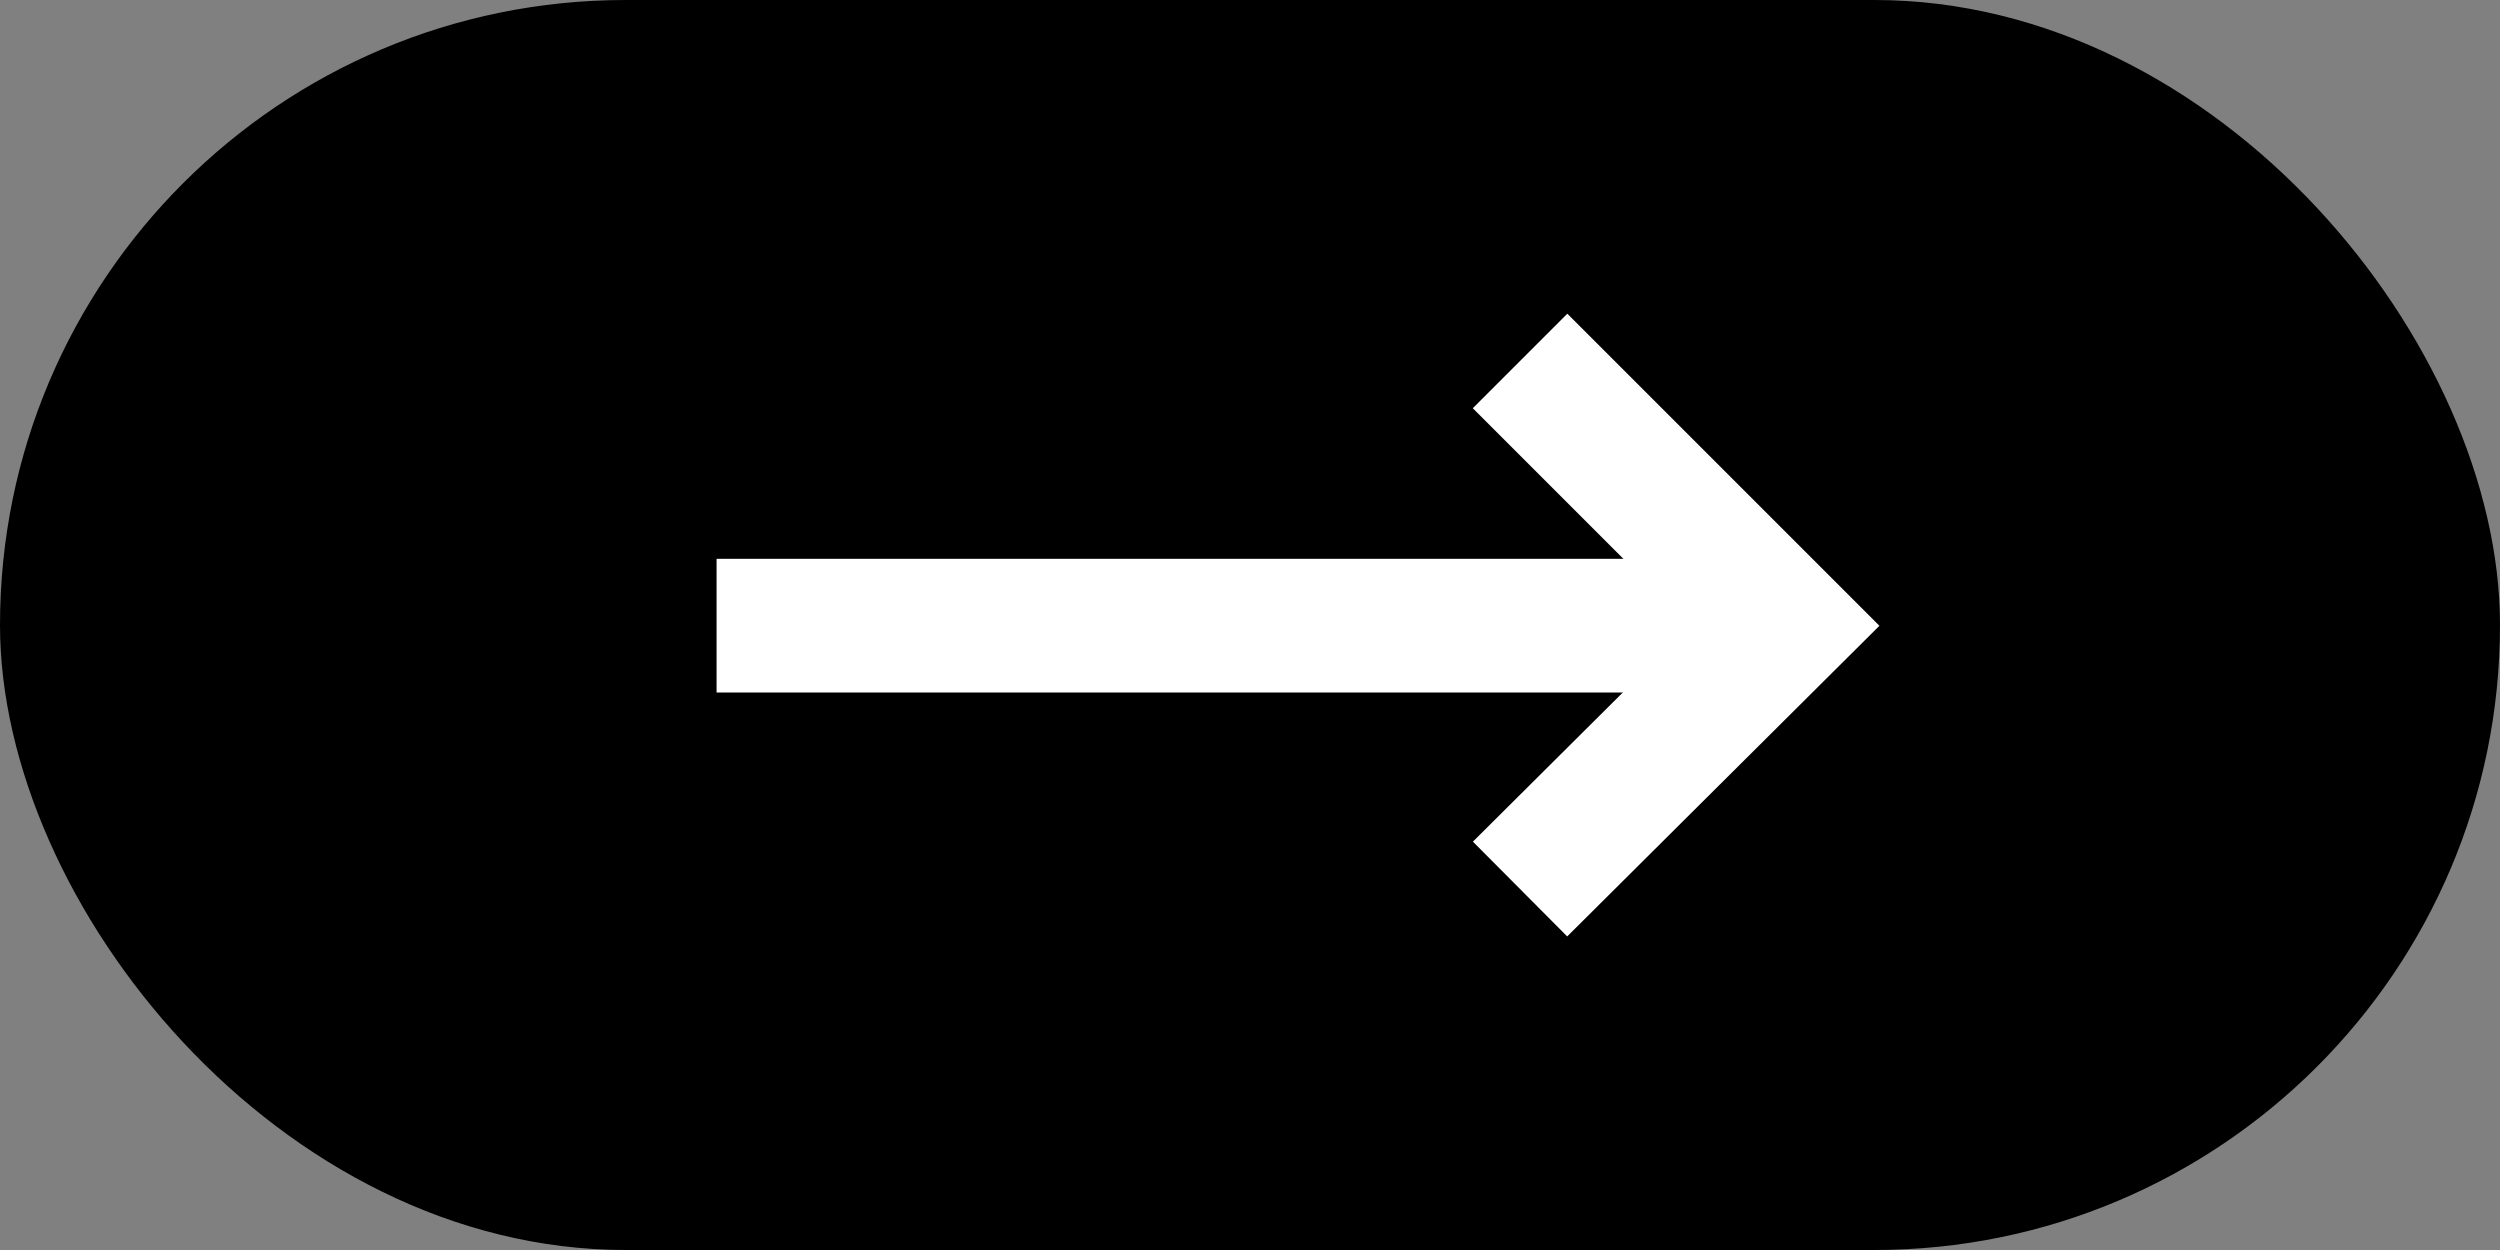
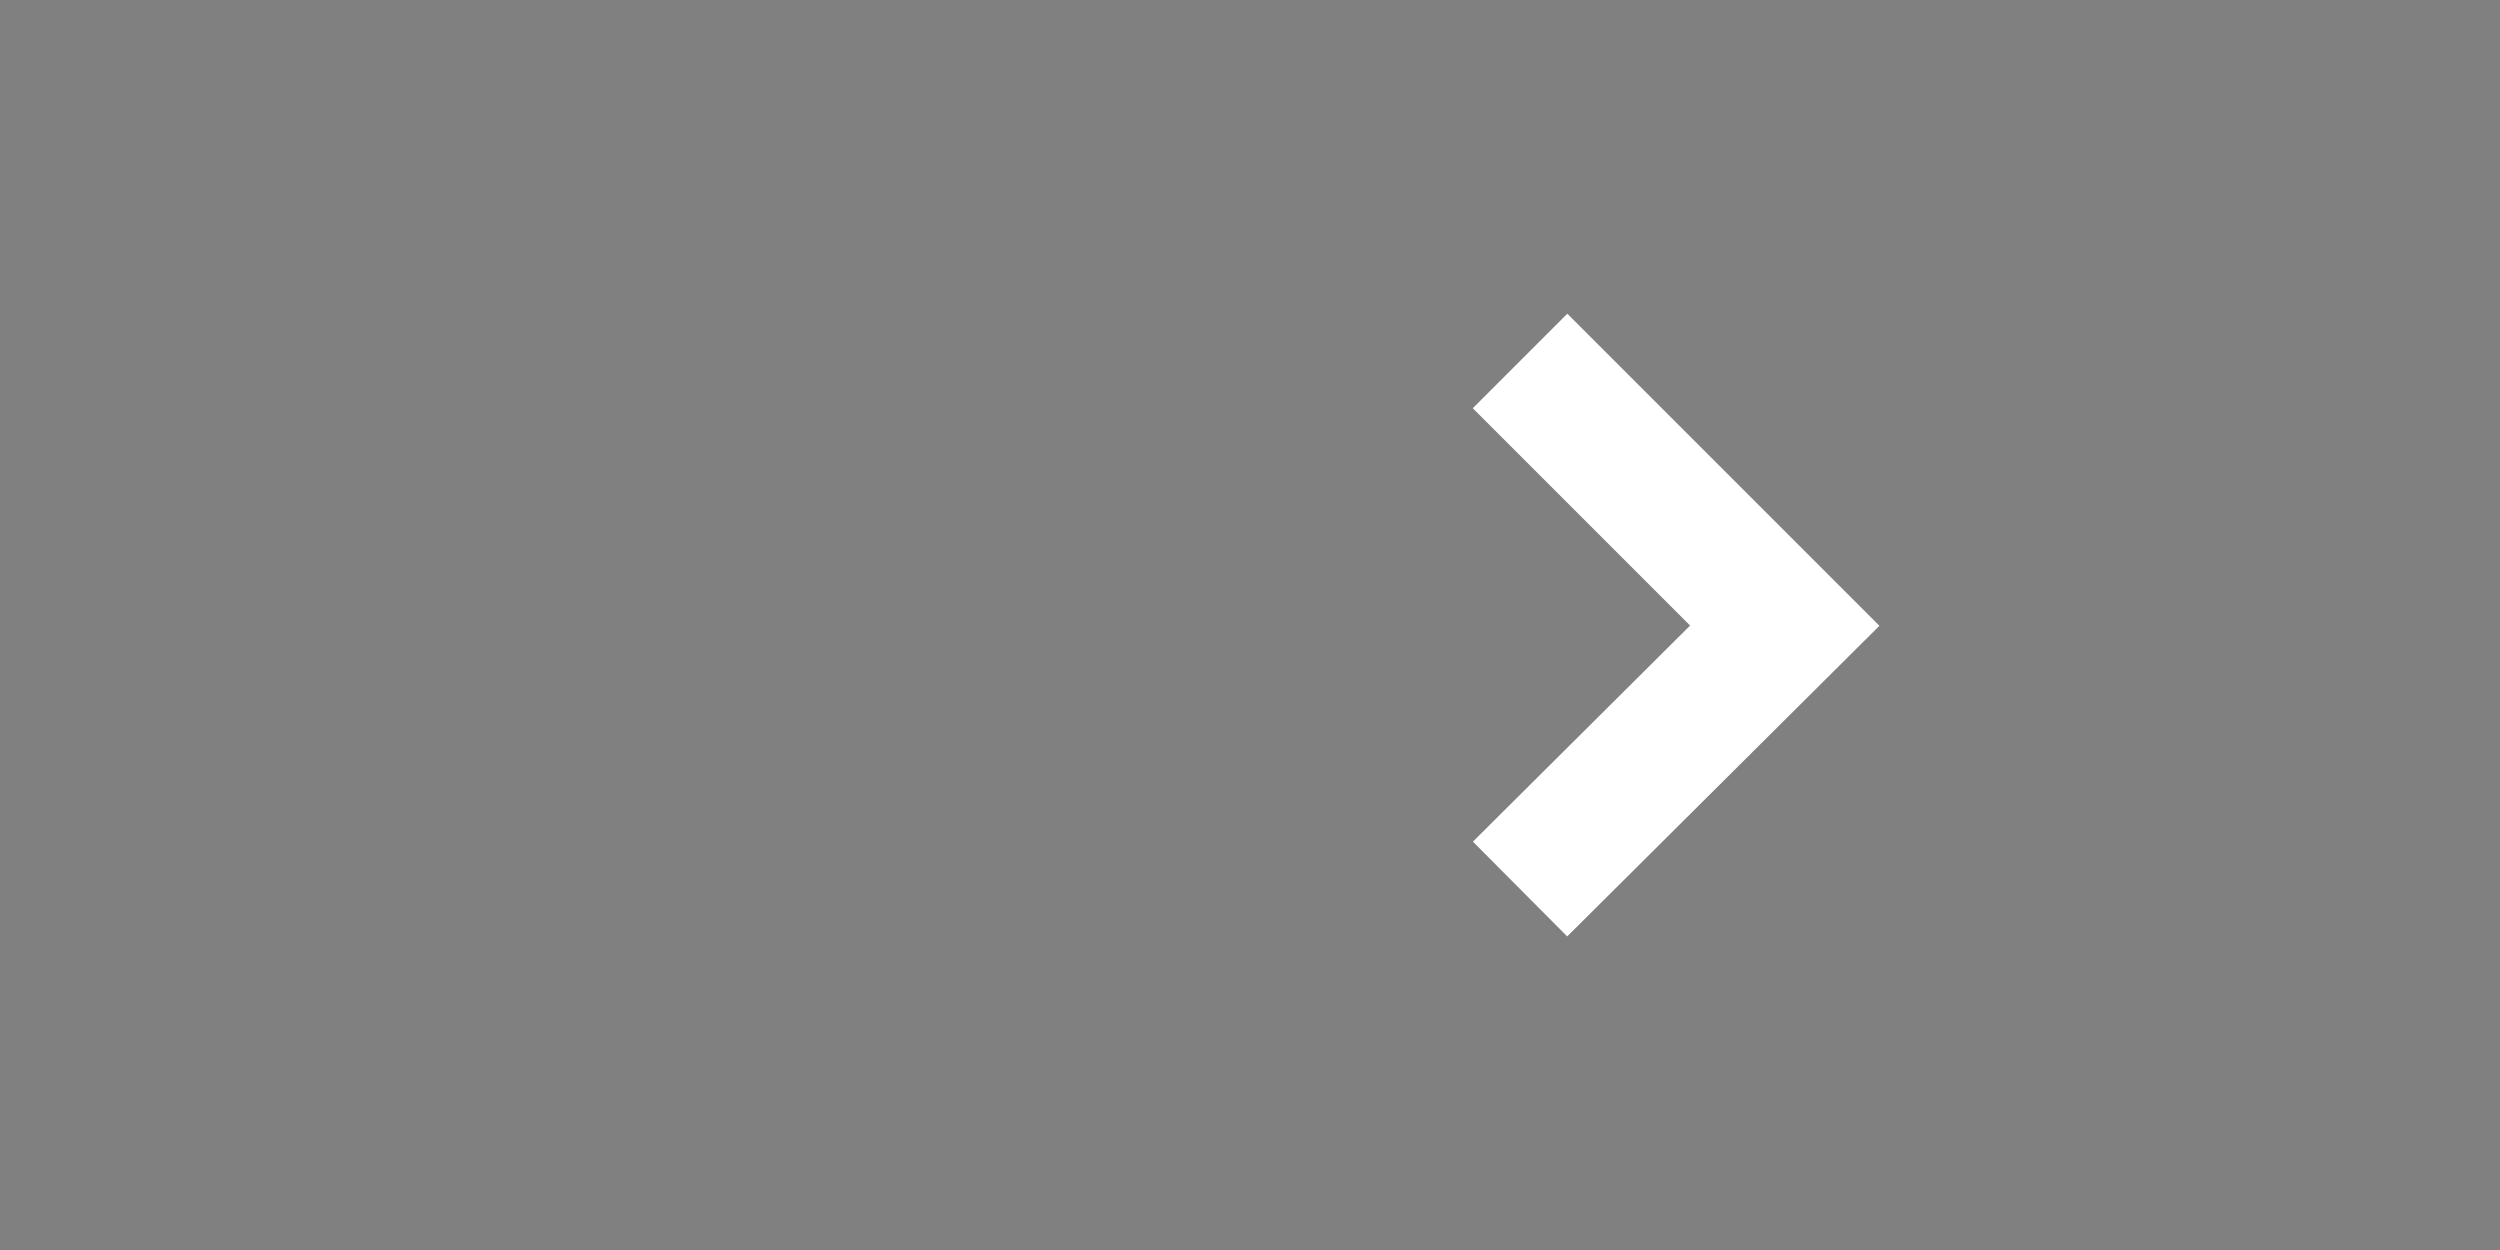
<svg xmlns="http://www.w3.org/2000/svg" id="_レイヤー_2" width="18.7" height="9.35" viewBox="0 0 18.7 9.35">
  <rect x="0" y="0" width="18.7" height="9.35" fill="#808080" stroke="none" />
  <defs>
    <style>.cls-1{fill:none;stroke:#fff;stroke-miterlimit:10;}</style>
  </defs>
  <g id="_ボタン">
-     <rect x="0" y="0" width="18.7" height="9.35" rx="4.68" ry="4.68" />
    <polyline class="cls-1" points="11.37 2.7 13.35 4.68 11.37 6.65" />
-     <line class="cls-1" x1="13.35" y1="4.68" x2="5.36" y2="4.68" />
  </g>
</svg>